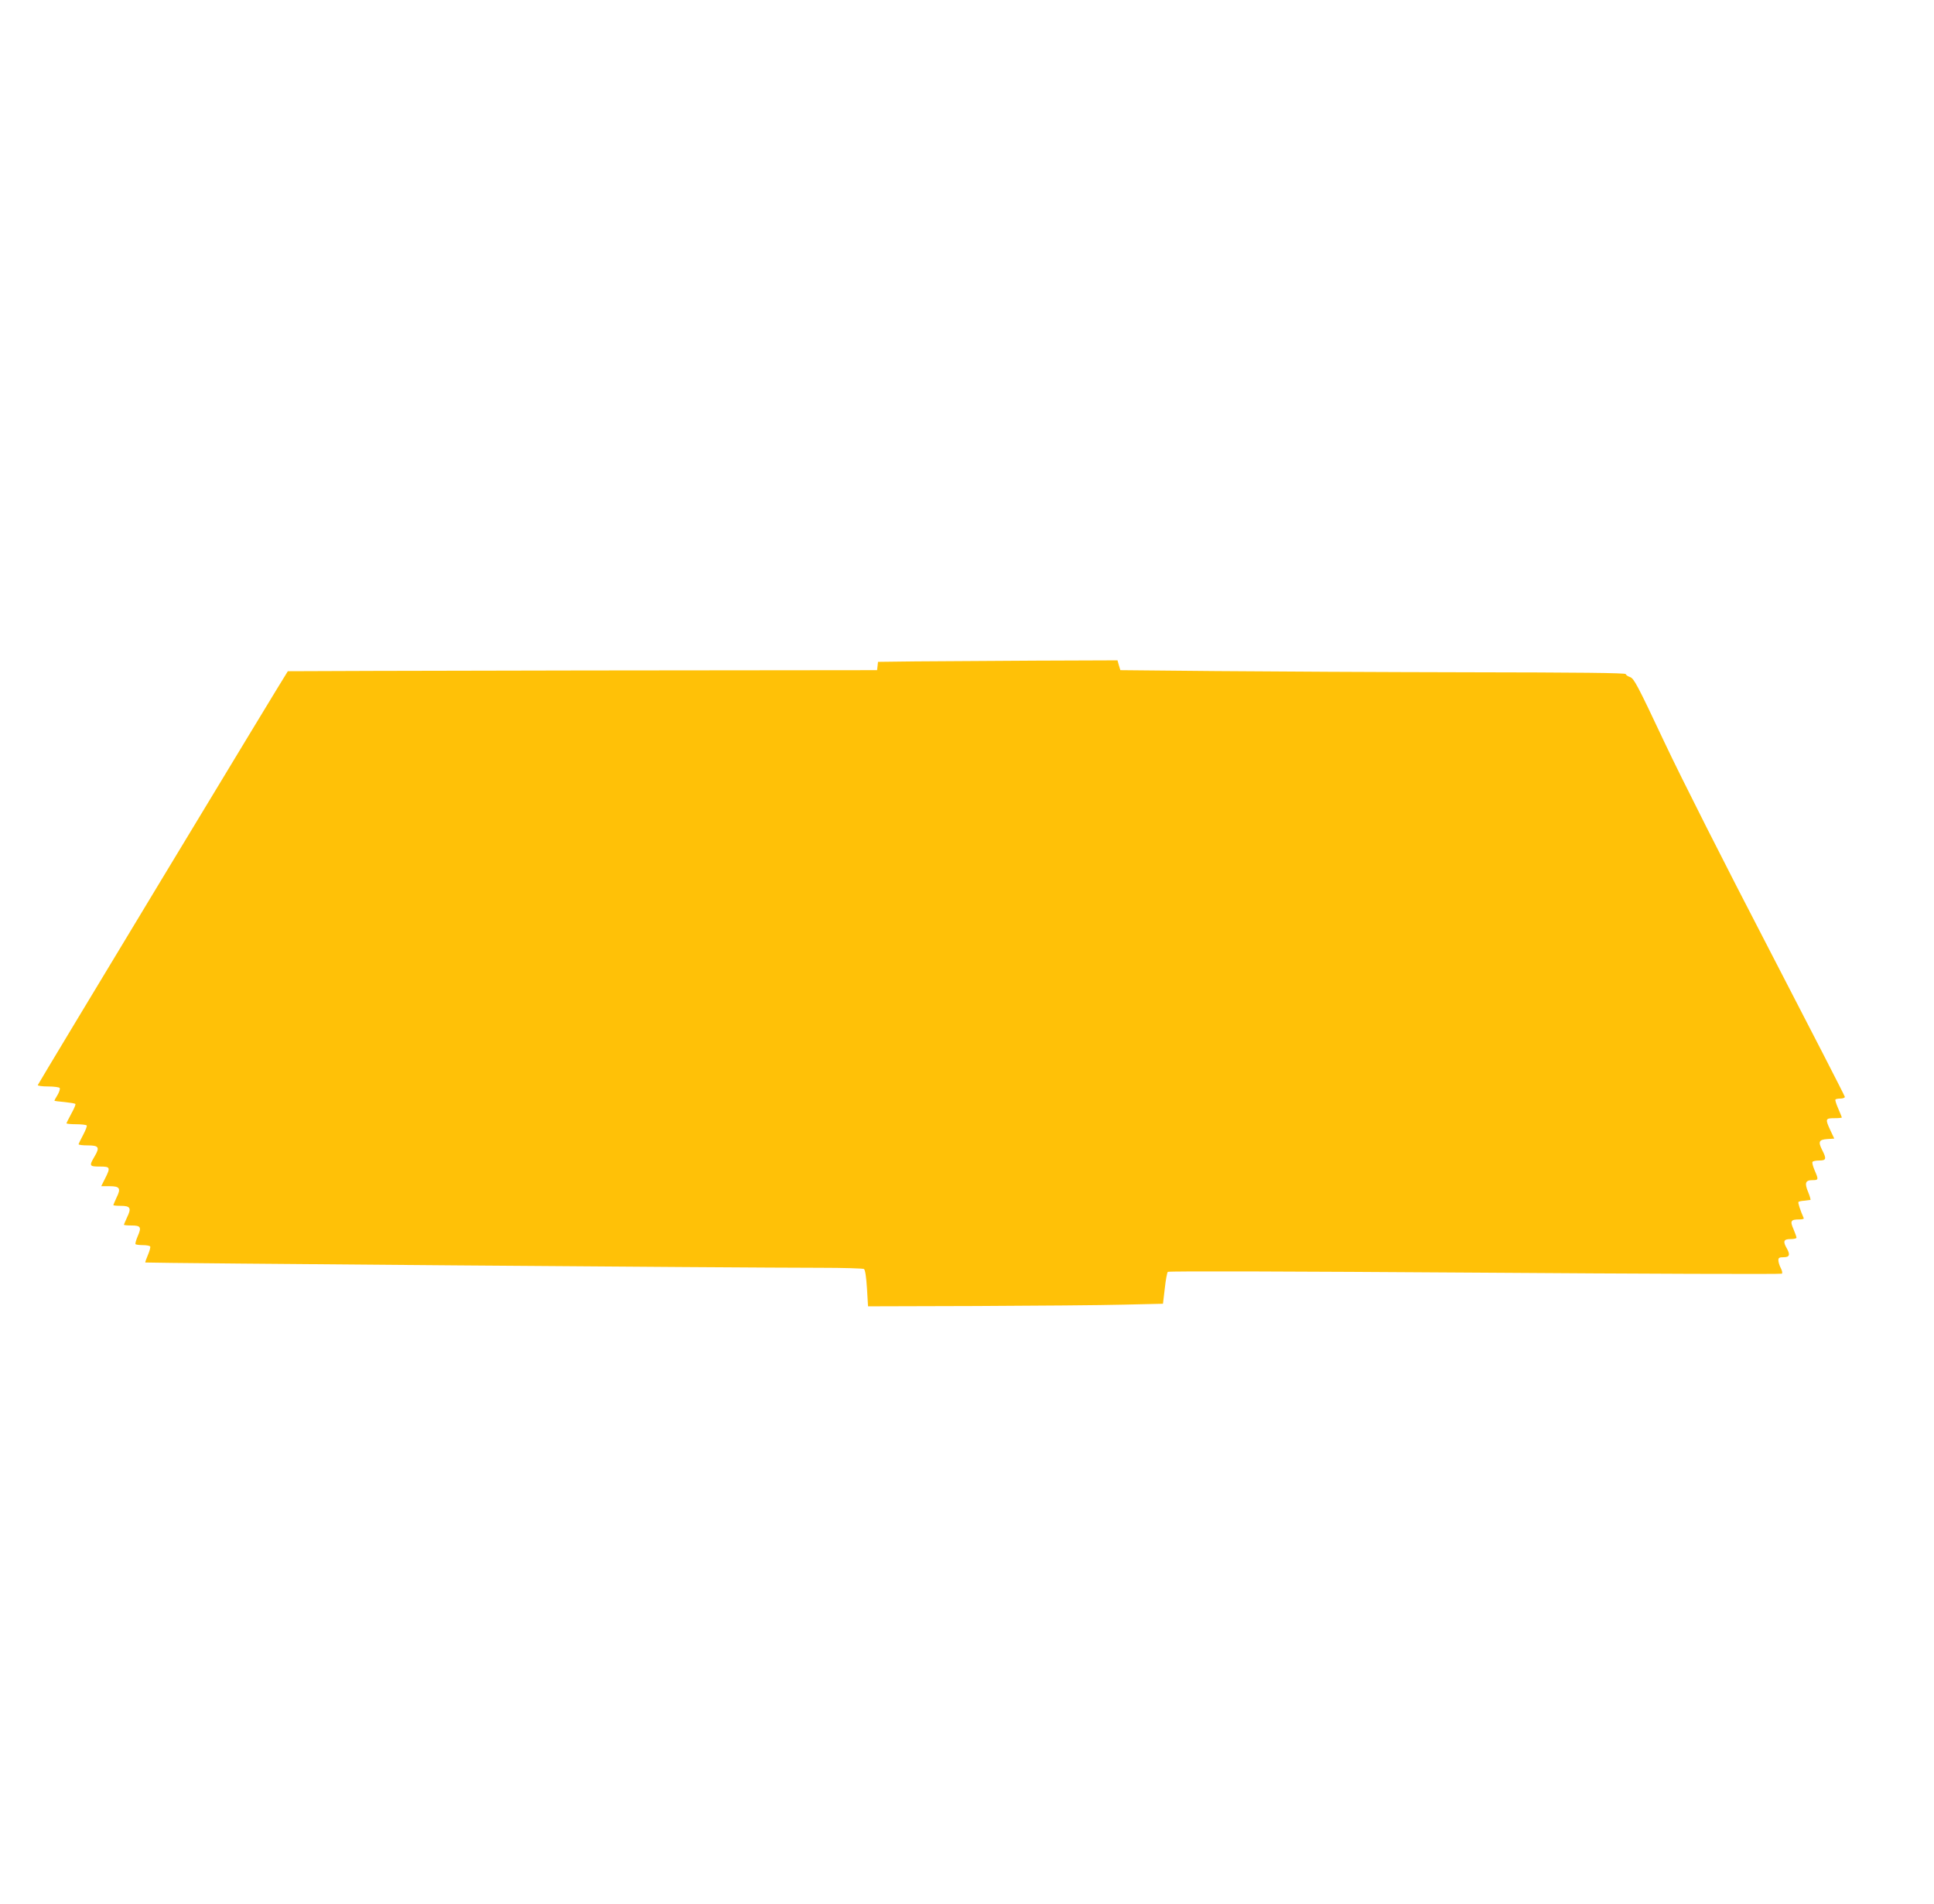
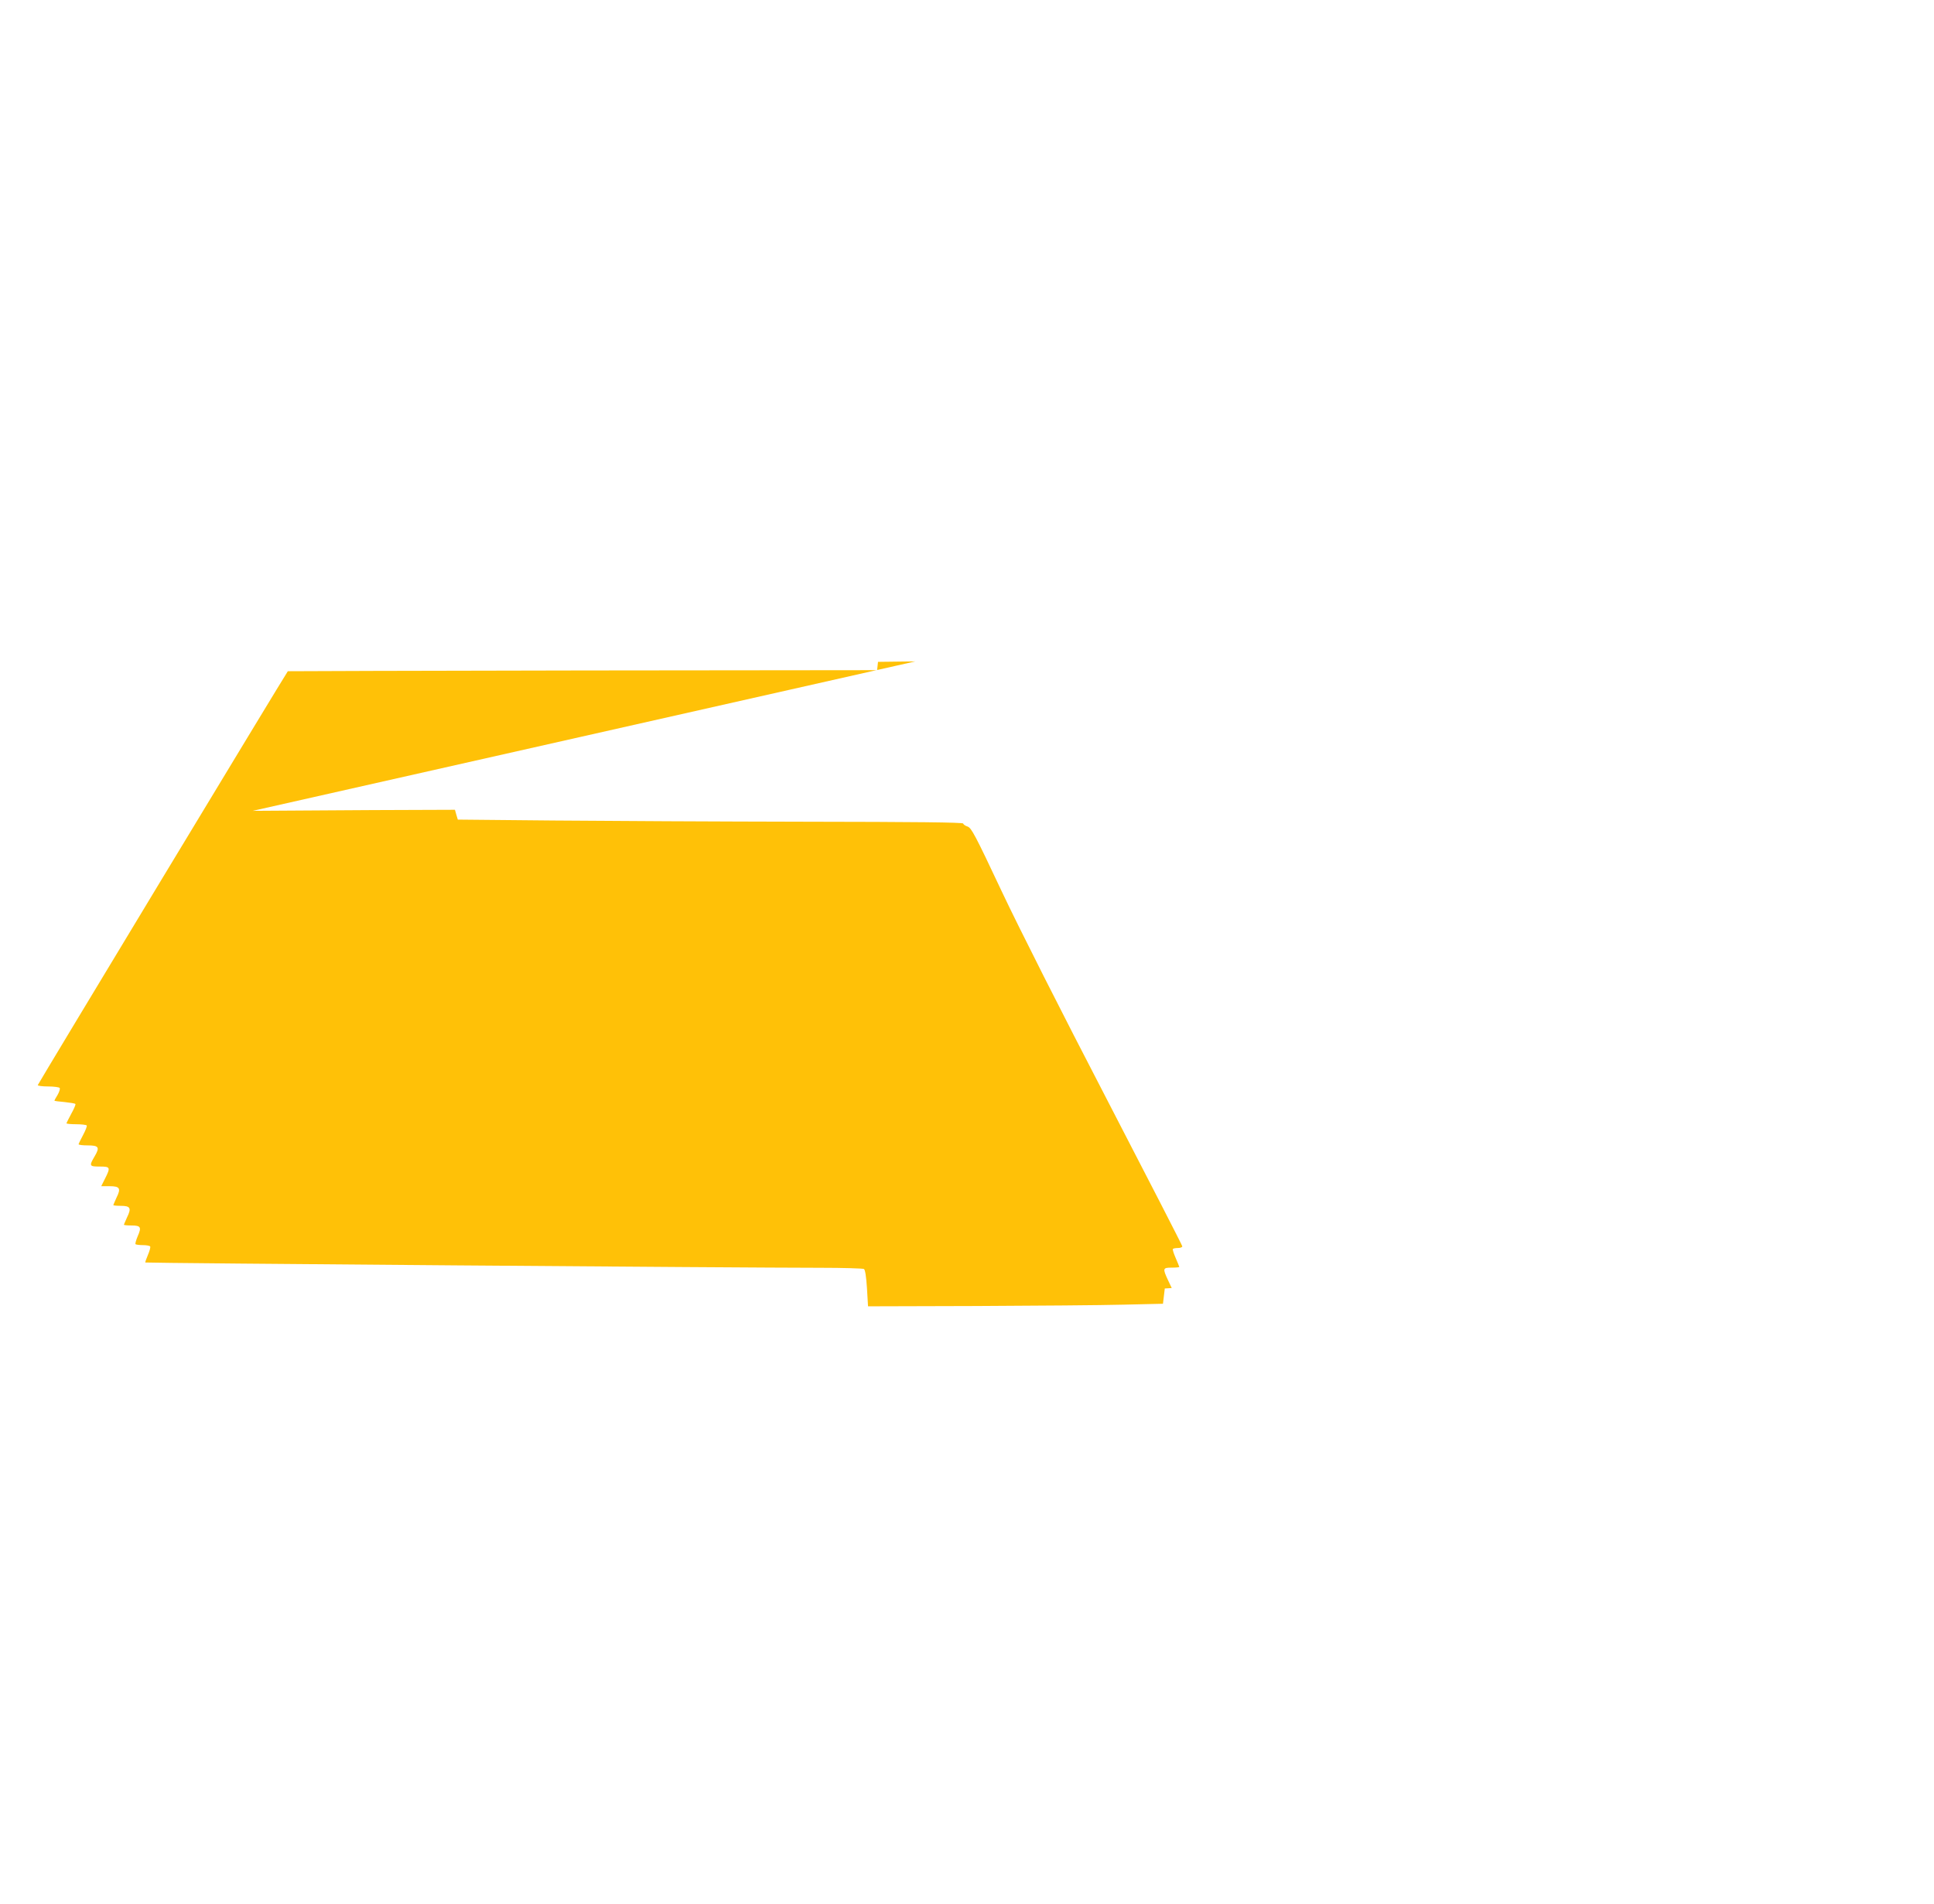
<svg xmlns="http://www.w3.org/2000/svg" version="1.0" width="1280pt" height="1260pt" viewBox="0 0 1280 1260" preserveAspectRatio="xMidYMid meet">
  <g transform="translate(0,1260) scale(0.1,-0.1)" fill="#ffc107" stroke="none">
-     <path d="M6058 8223 l-247 -3 -3 -28 -3 -27 -1949 -2 c-1072 -2 -1950 -4 -1951 -5 -17 -22 -1655 -2733 -1655 -2739 0 -5 31 -9 69 -9 39 0 73 -5 76 -10 4 -6 -3 -27 -14 -46 -12 -19 -21 -36 -21 -38 0 -2 30 -6 66 -9 37 -4 70 -9 73 -13 3 -3 -9 -32 -27 -64 -17 -32 -32 -61 -32 -64 0 -3 29 -6 64 -6 36 0 67 -4 70 -8 3 -5 -8 -33 -24 -63 -16 -30 -29 -57 -30 -61 0 -5 27 -8 60 -8 74 0 82 -12 46 -73 -37 -63 -35 -67 34 -67 70 0 73 -5 35 -80 l-25 -50 55 0 c68 0 77 -14 46 -76 -11 -25 -21 -47 -21 -49 0 -3 23 -5 50 -5 63 0 71 -15 41 -76 -11 -25 -21 -47 -21 -49 0 -3 23 -5 50 -5 62 0 68 -11 41 -72 -11 -26 -17 -49 -14 -52 4 -3 26 -6 49 -6 24 0 45 -4 48 -9 3 -5 -4 -30 -15 -56 -11 -26 -19 -48 -17 -50 4 -4 3967 -35 4468 -35 151 0 281 -4 288 -8 8 -5 15 -50 20 -128 l7 -119 715 2 c393 2 833 5 976 9 l261 6 12 101 c6 56 15 105 20 110 6 6 840 3 2033 -5 1113 -8 2027 -11 2031 -7 5 4 2 20 -7 37 -9 17 -16 40 -16 52 0 16 6 20 35 20 39 0 45 16 20 60 -26 45 -20 60 25 60 22 0 40 4 40 9 0 5 -9 31 -20 57 -24 54 -18 64 38 64 19 0 32 3 30 8 -23 52 -40 104 -35 108 3 3 20 7 39 8 18 2 36 4 40 5 3 0 -3 23 -14 50 -26 61 -20 81 27 81 41 0 42 3 15 65 -11 26 -18 51 -14 56 3 5 23 9 45 9 46 0 49 11 18 71 -27 54 -20 67 35 71 l46 3 -25 53 c-36 77 -34 82 25 82 28 0 50 2 50 5 0 2 -11 29 -24 59 -13 30 -22 57 -18 60 3 3 18 6 34 6 15 0 28 5 28 11 0 6 -225 443 -499 972 -297 572 -580 1131 -697 1379 -176 374 -200 418 -225 427 -16 5 -29 15 -29 20 0 8 -321 11 -1042 12 -574 1 -1326 5 -1673 8 l-630 6 -10 33 -9 32 -546 -2 c-300 -2 -656 -4 -792 -5z" />
+     <path d="M6058 8223 l-247 -3 -3 -28 -3 -27 -1949 -2 c-1072 -2 -1950 -4 -1951 -5 -17 -22 -1655 -2733 -1655 -2739 0 -5 31 -9 69 -9 39 0 73 -5 76 -10 4 -6 -3 -27 -14 -46 -12 -19 -21 -36 -21 -38 0 -2 30 -6 66 -9 37 -4 70 -9 73 -13 3 -3 -9 -32 -27 -64 -17 -32 -32 -61 -32 -64 0 -3 29 -6 64 -6 36 0 67 -4 70 -8 3 -5 -8 -33 -24 -63 -16 -30 -29 -57 -30 -61 0 -5 27 -8 60 -8 74 0 82 -12 46 -73 -37 -63 -35 -67 34 -67 70 0 73 -5 35 -80 l-25 -50 55 0 c68 0 77 -14 46 -76 -11 -25 -21 -47 -21 -49 0 -3 23 -5 50 -5 63 0 71 -15 41 -76 -11 -25 -21 -47 -21 -49 0 -3 23 -5 50 -5 62 0 68 -11 41 -72 -11 -26 -17 -49 -14 -52 4 -3 26 -6 49 -6 24 0 45 -4 48 -9 3 -5 -4 -30 -15 -56 -11 -26 -19 -48 -17 -50 4 -4 3967 -35 4468 -35 151 0 281 -4 288 -8 8 -5 15 -50 20 -128 l7 -119 715 2 c393 2 833 5 976 9 l261 6 12 101 l46 3 -25 53 c-36 77 -34 82 25 82 28 0 50 2 50 5 0 2 -11 29 -24 59 -13 30 -22 57 -18 60 3 3 18 6 34 6 15 0 28 5 28 11 0 6 -225 443 -499 972 -297 572 -580 1131 -697 1379 -176 374 -200 418 -225 427 -16 5 -29 15 -29 20 0 8 -321 11 -1042 12 -574 1 -1326 5 -1673 8 l-630 6 -10 33 -9 32 -546 -2 c-300 -2 -656 -4 -792 -5z" />
  </g>
</svg>